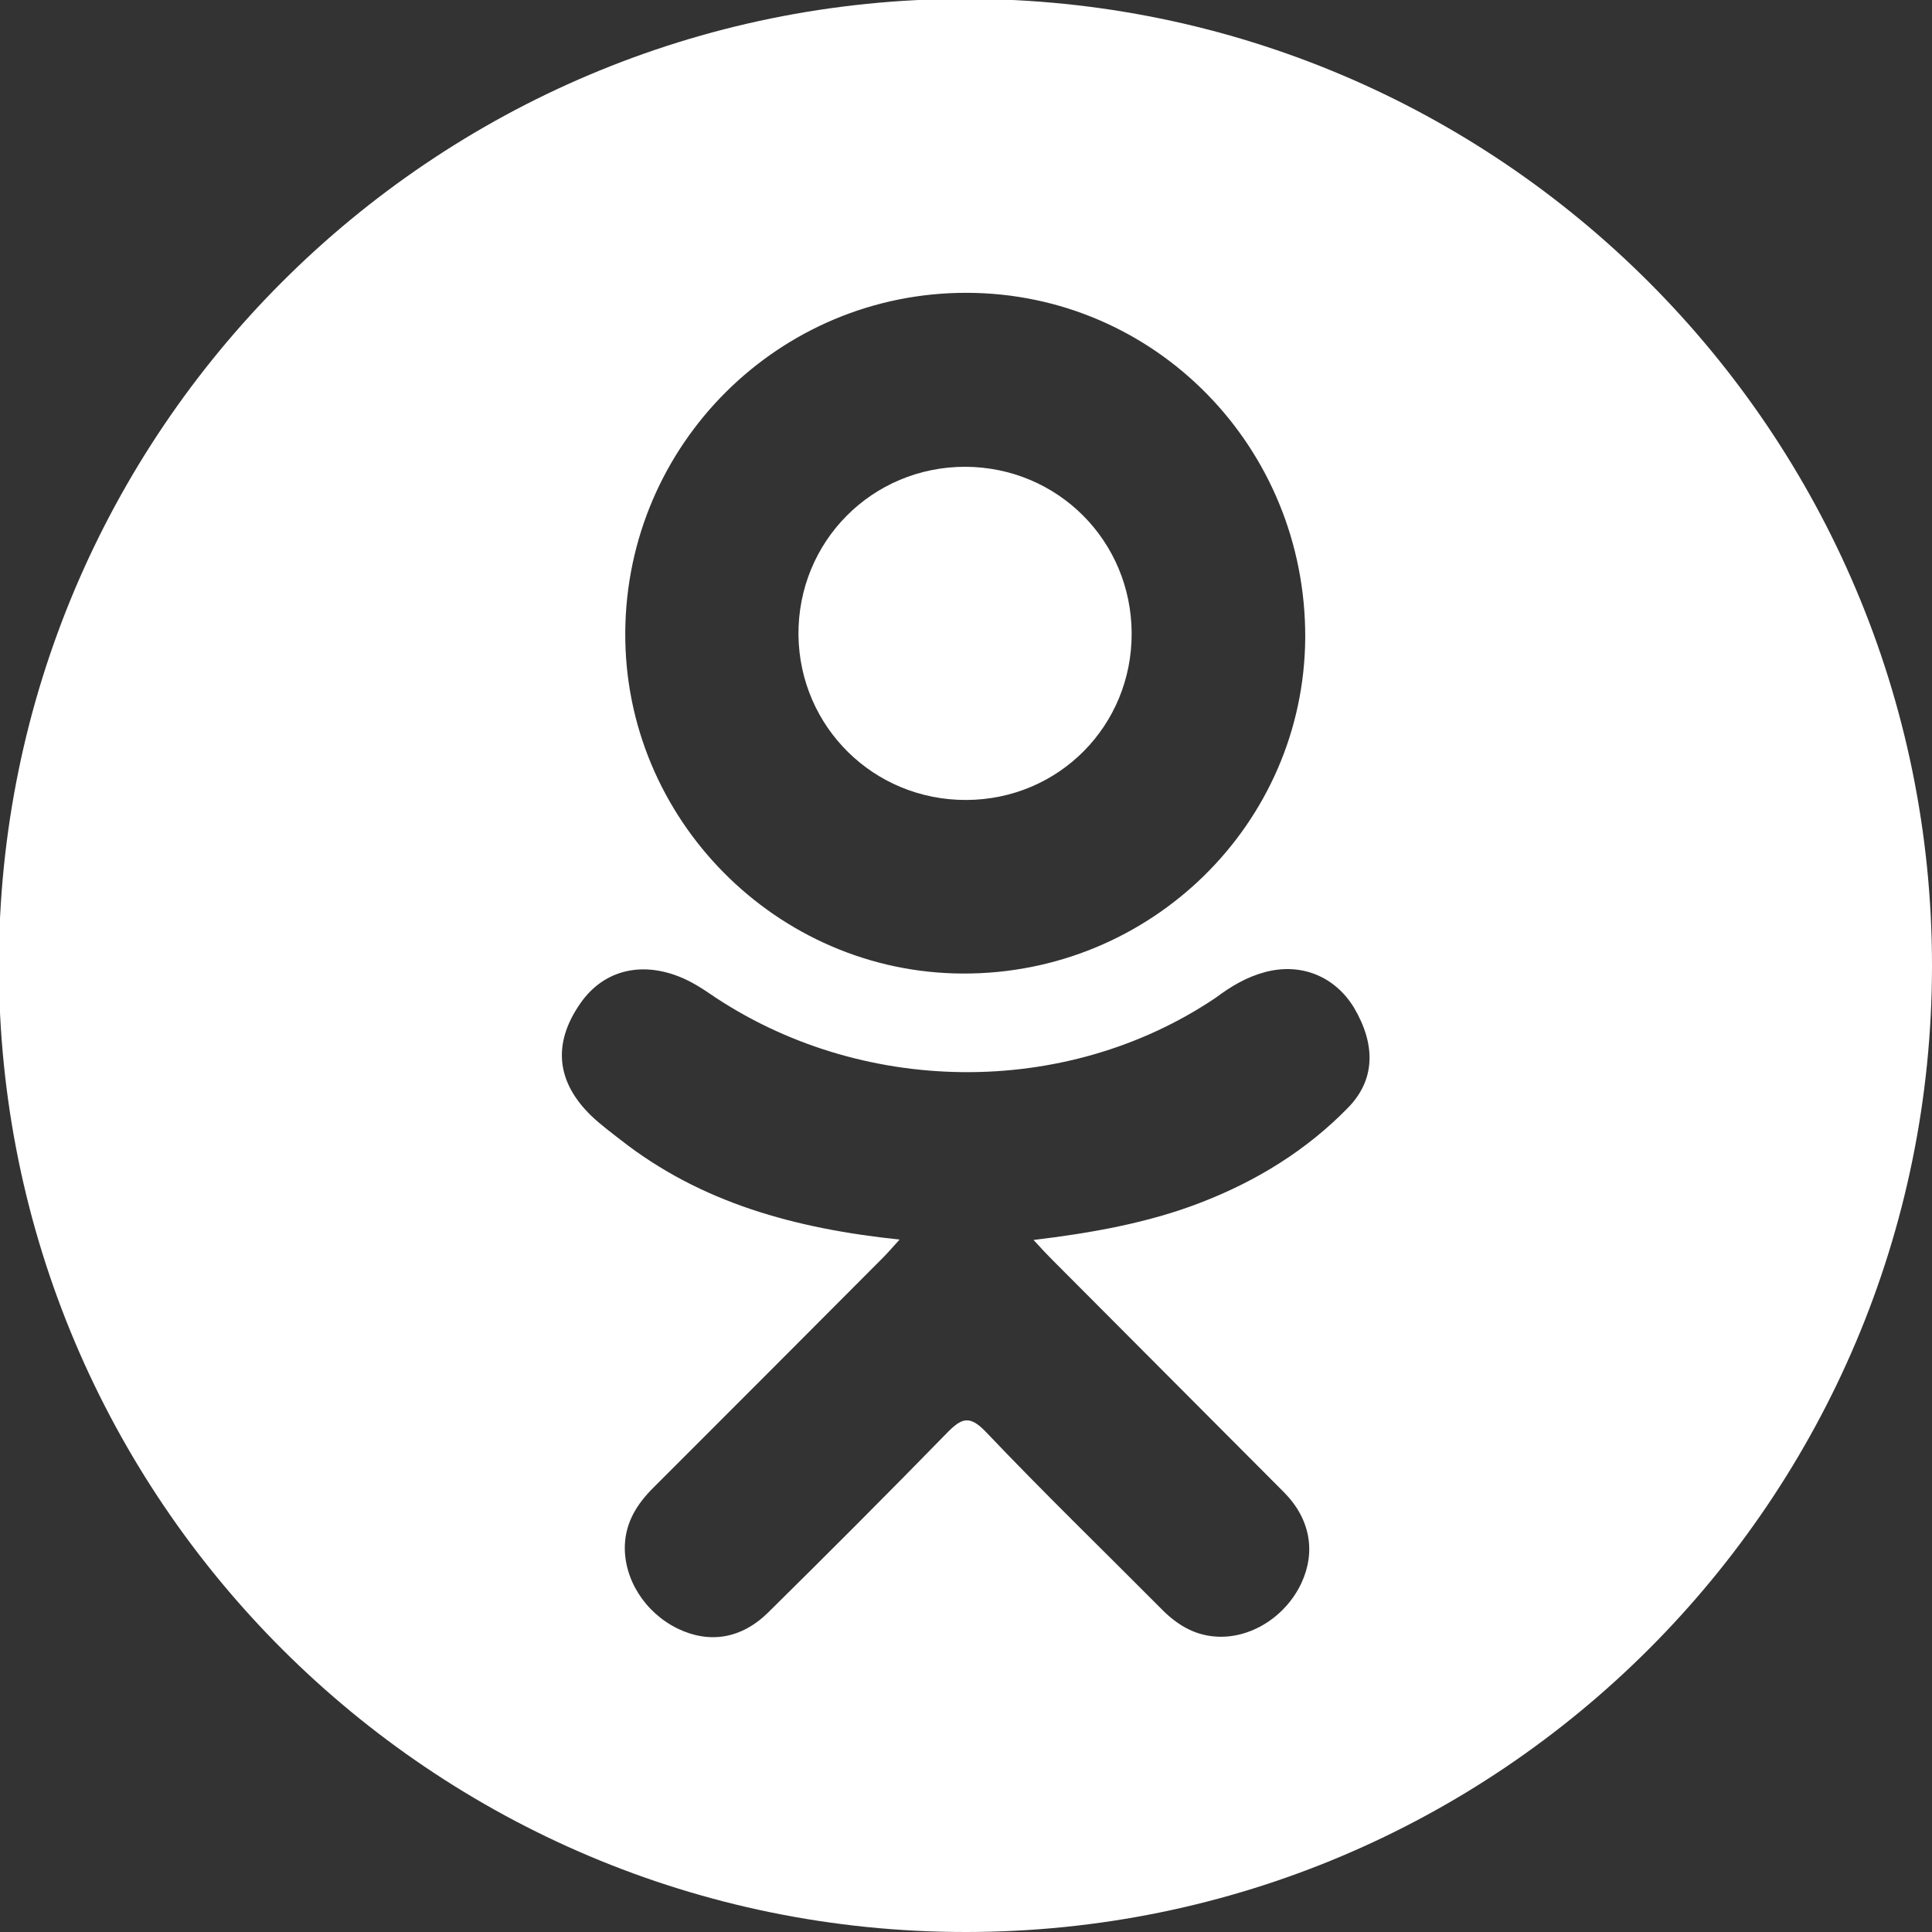
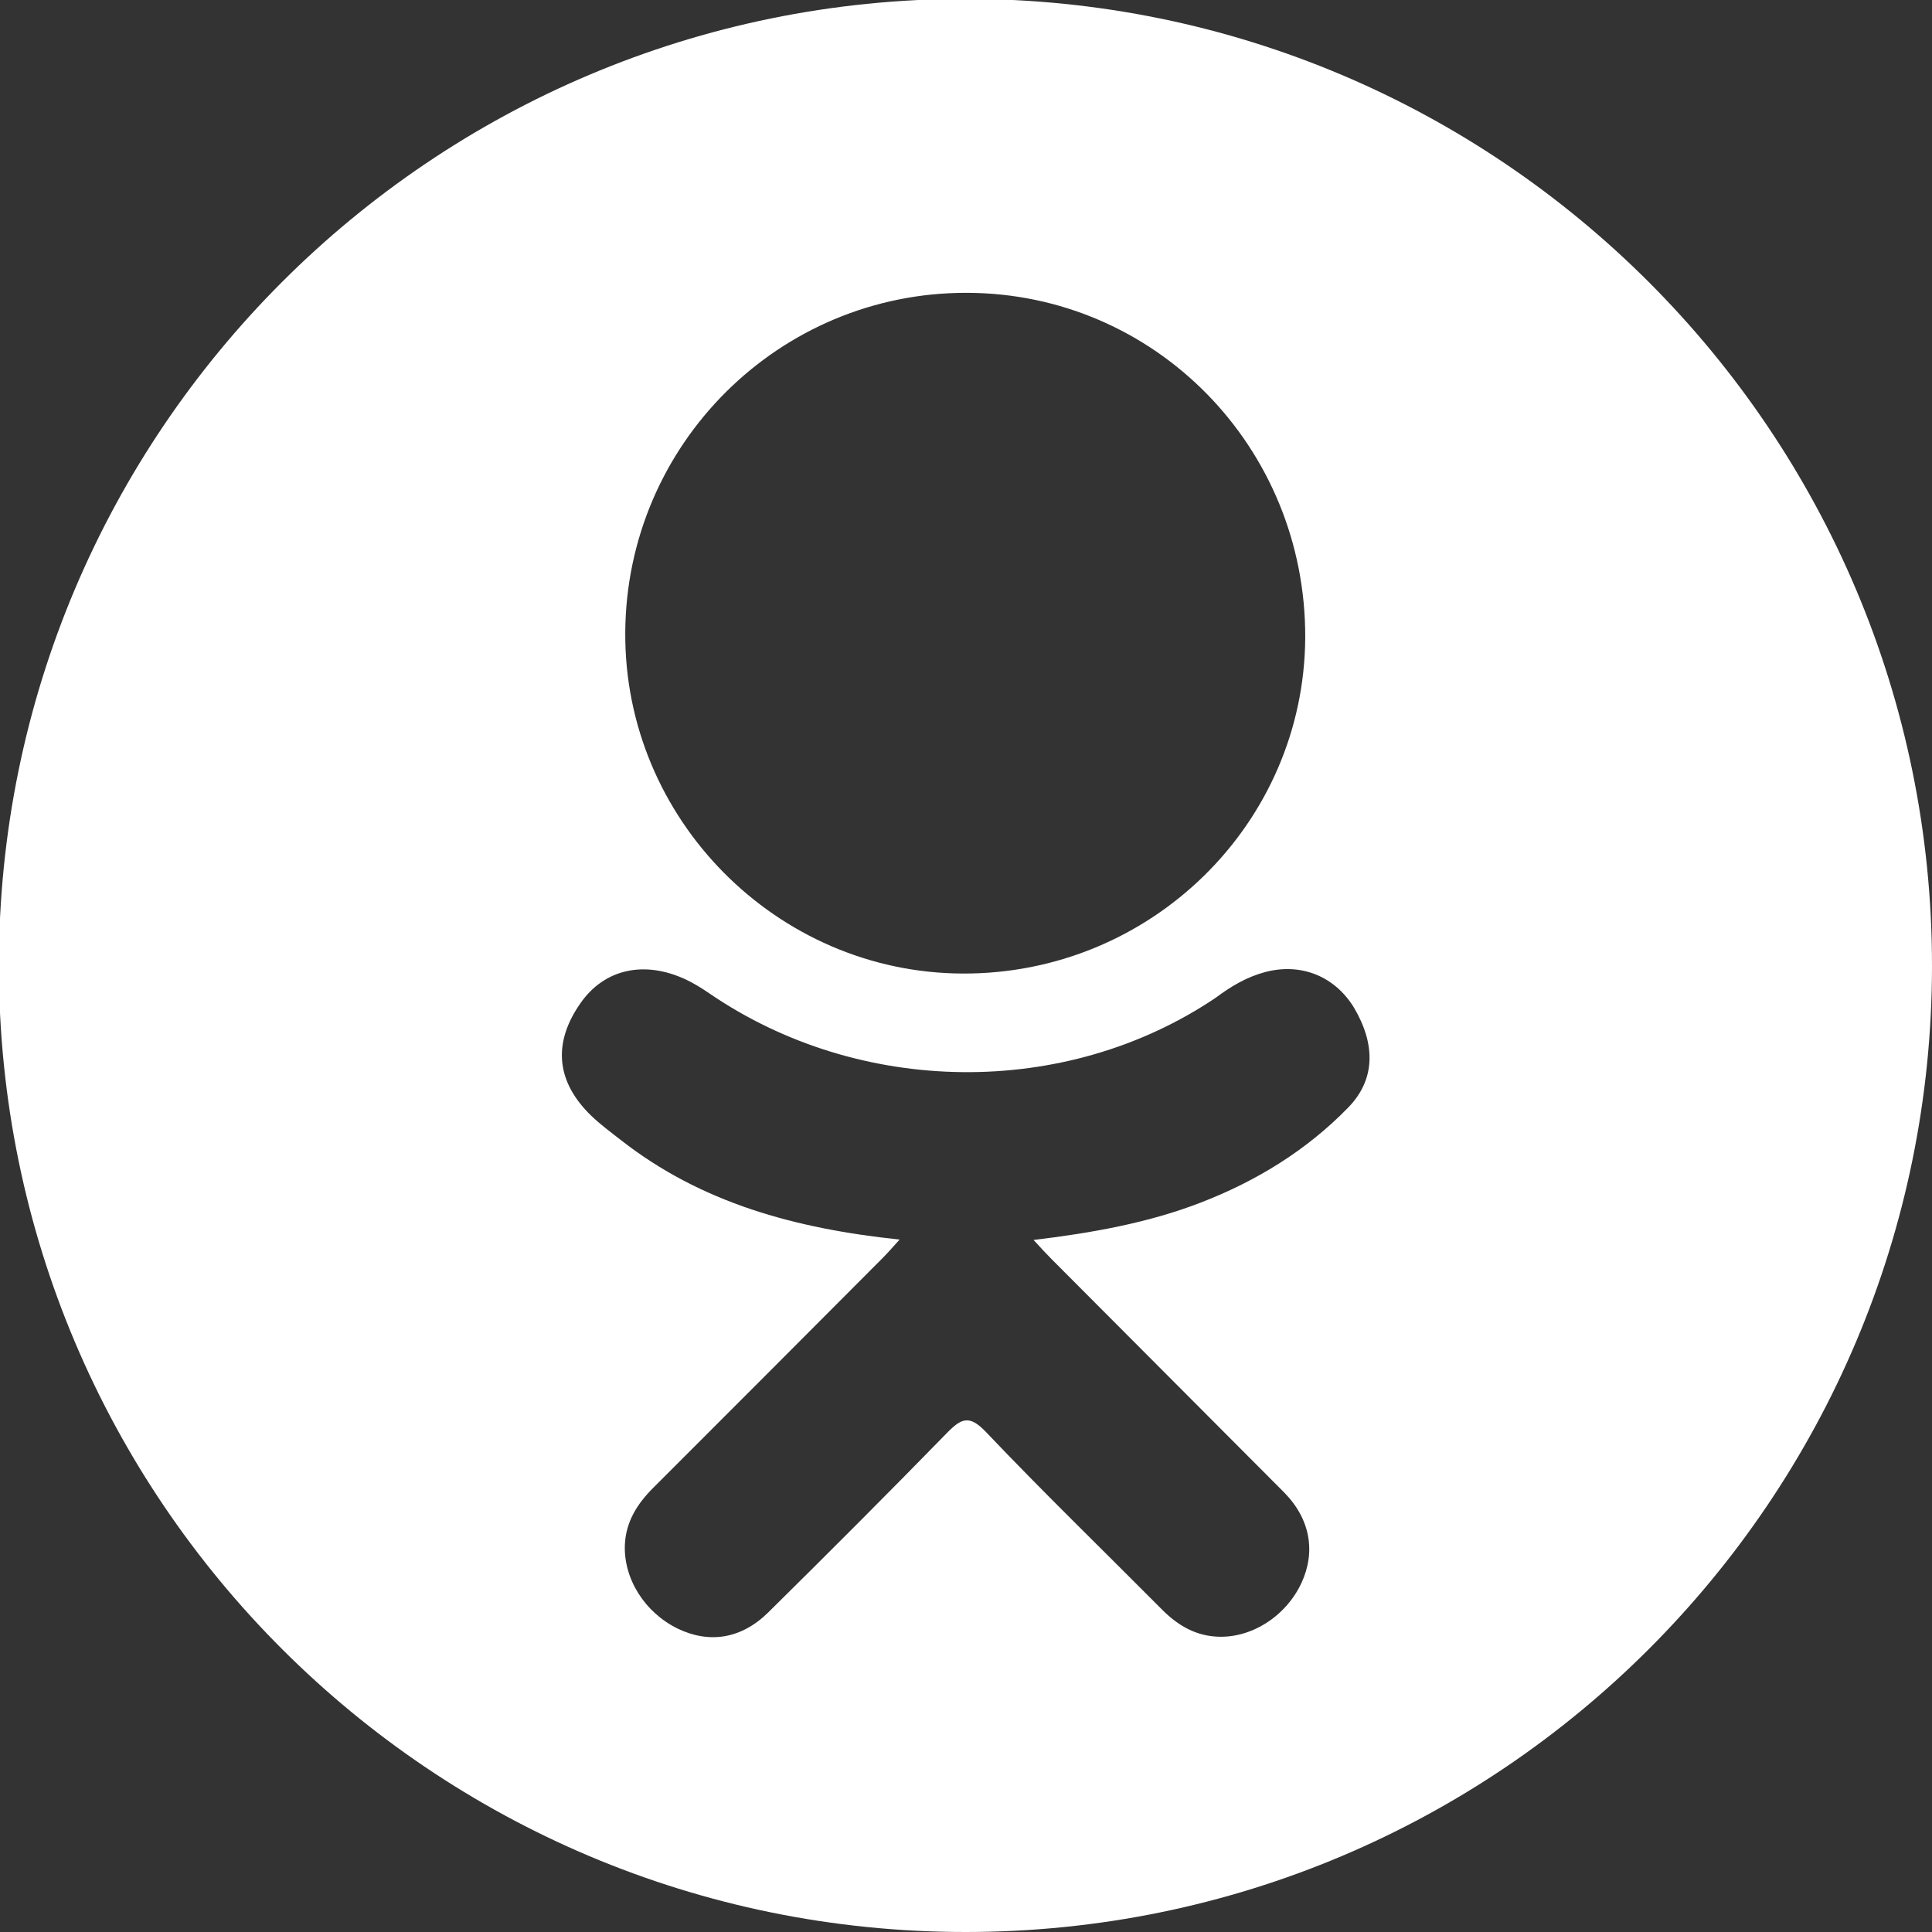
<svg xmlns="http://www.w3.org/2000/svg" version="1.1" id="Слой_1" x="0px" y="0px" viewBox="0 0 512 512" style="enable-background:new 0 0 512 512;" xml:space="preserve">
  <rect x="0" y="0" width="512" height="512" fill="#333333" stroke="none" />
  <style type="text/css">
	.st0{fill:#FFFFFF;}
</style>
  <g>
    <g>
-       <path class="st0" d="M256.1,212c24.5-0.1,43.9-19.7,43.8-44.2c-0.1-24.5-19.6-44-44.1-44.1c-24.7,0-44.4,19.8-44.2,44.6    C211.9,192.7,231.6,212.1,256.1,212z" />
      <path class="st0" d="M255.9-0.3C114.4-0.3-0.3,114.4-0.3,255.9S114.4,512,255.9,512S512,397.3,512,255.9S397.3-0.3,255.9-0.3z     M256.2,77.6c49.9,0.1,89.9,40.9,89.7,91.4c-0.3,49.3-40.9,89.2-90.8,89c-49.3-0.2-89.7-41-89.4-90.4    C166,117.7,206.5,77.5,256.2,77.6z M357.3,293.5c-11,11.3-24.3,19.5-39.1,25.2c-13.9,5.4-29.2,8.1-44.3,9.9    c2.3,2.5,3.4,3.7,4.8,5.1c20.5,20.6,41.1,41.2,61.6,61.8c7,7.1,8.4,15.8,4.6,24c-4.2,9-13.6,14.9-22.8,14.2    c-5.8-0.4-10.4-3.3-14.4-7.4c-15.5-15.6-31.3-30.9-46.4-46.8c-4.4-4.6-6.5-3.7-10.4,0.3c-15.6,16-31.4,31.8-47.3,47.5    c-7.2,7.1-15.7,8.3-24,4.3c-8.8-4.3-14.4-13.3-14-22.3c0.3-6.1,3.3-10.8,7.5-15c20.3-20.3,40.6-40.6,60.8-60.9    c1.3-1.3,2.6-2.8,4.5-4.9c-27.6-2.9-52.6-9.7-73.9-26.4c-2.7-2.1-5.4-4.1-7.8-6.4c-9.3-9-10.3-19.2-2.9-29.8    c6.3-9.1,16.9-11.5,28-6.3c2.1,1,4.2,2.3,6.1,3.6c39.8,27.3,94.4,28.1,134.3,1.2c4-3,8.2-5.5,13.1-6.8c9.5-2.5,18.4,1.1,23.5,9.4    C364.6,276.8,364.5,286.1,357.3,293.5z" />
    </g>
  </g>
</svg>